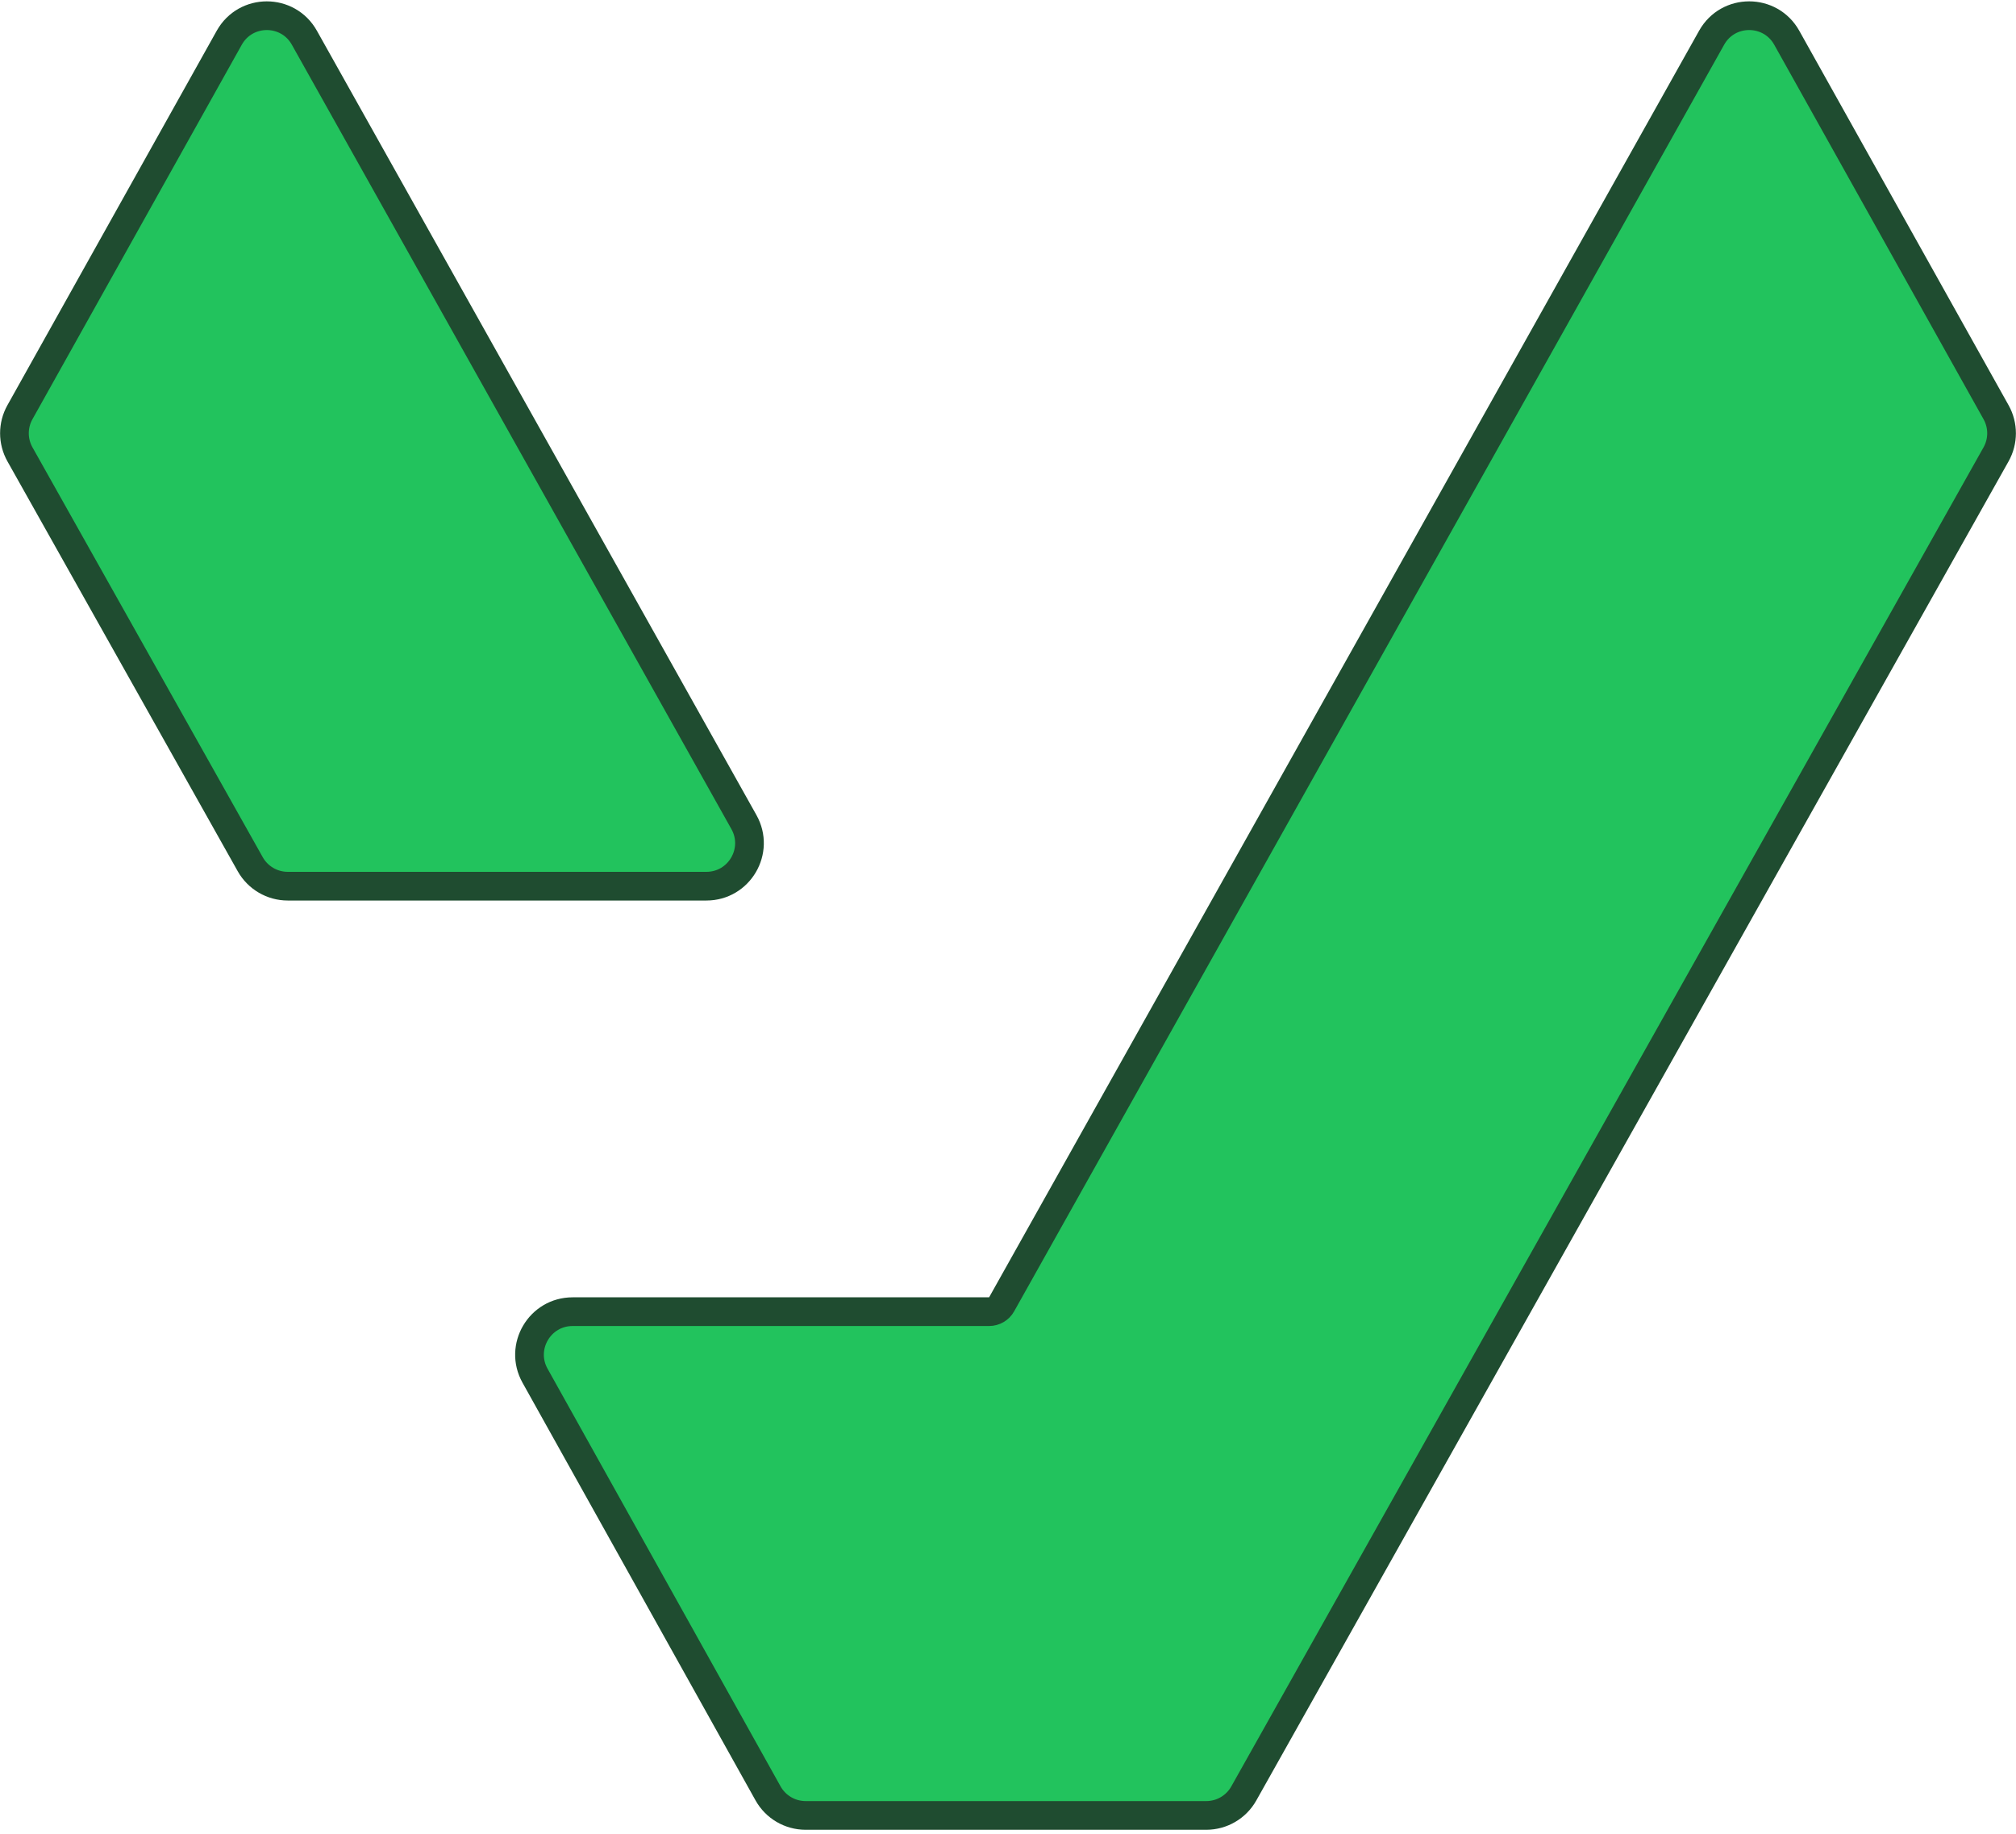
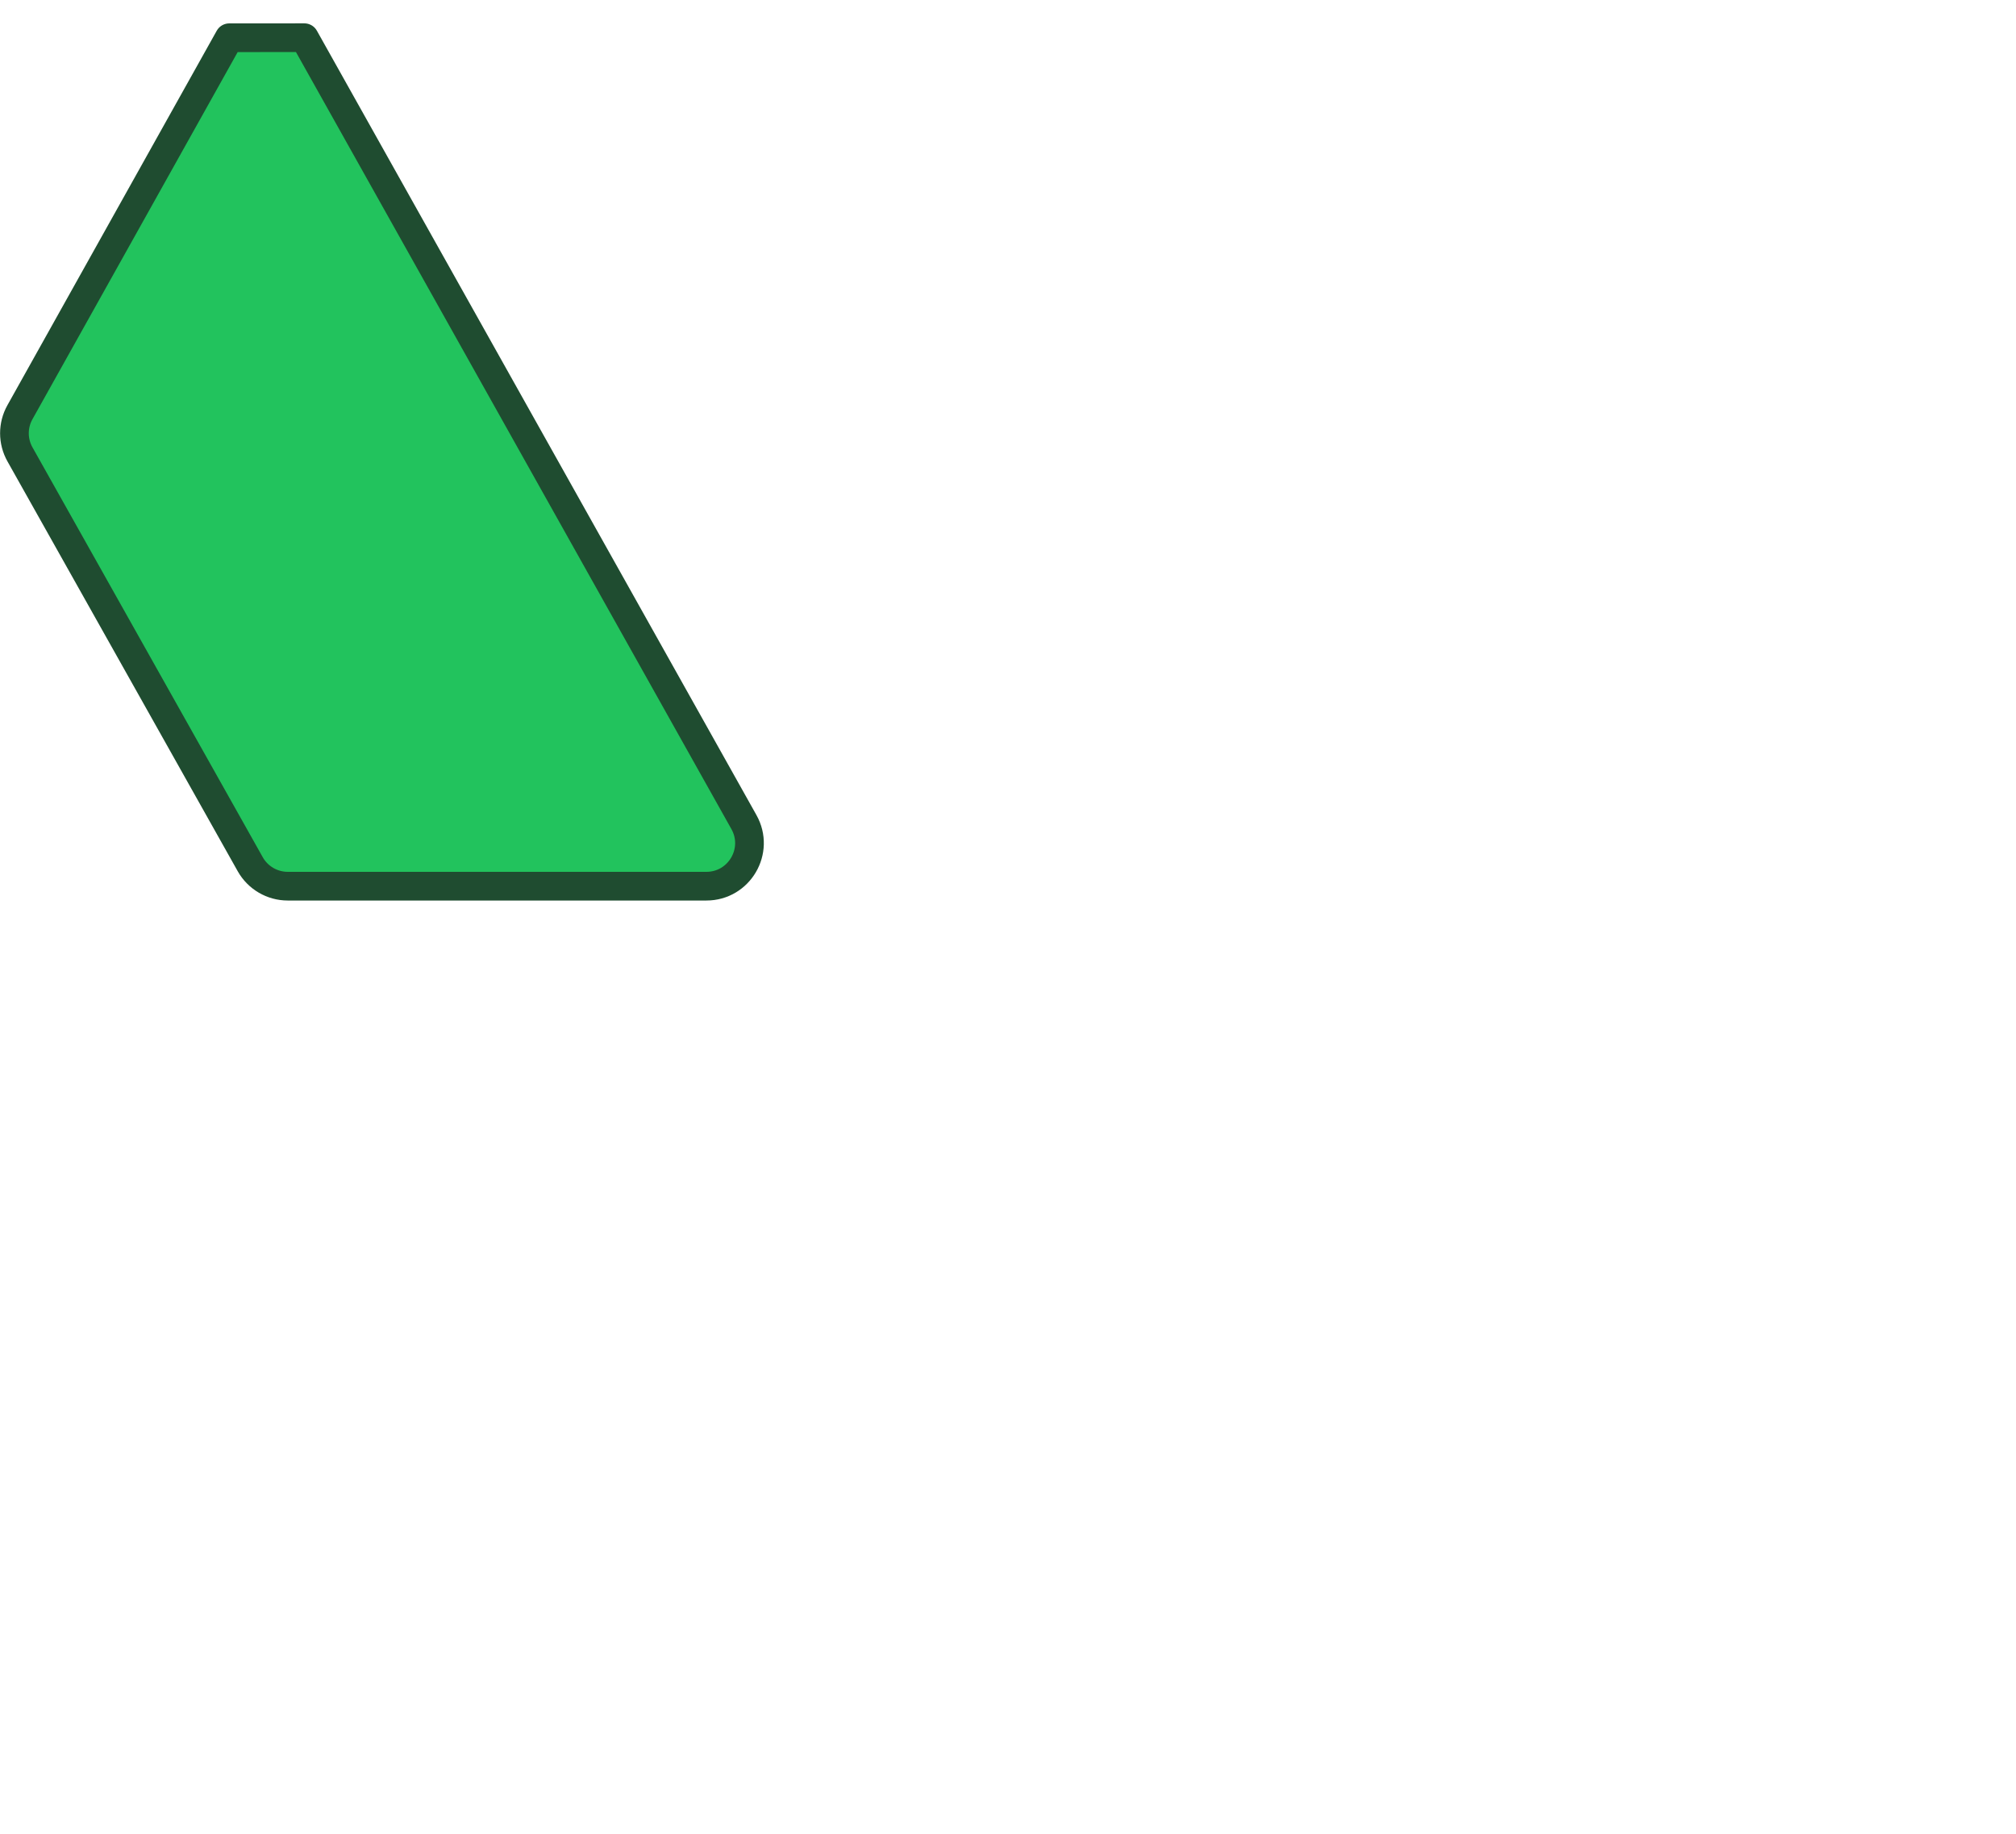
<svg xmlns="http://www.w3.org/2000/svg" width="410" height="373" viewBox="0 0 410 373" fill="none">
-   <path d="M363.375 7.674L405.951 83.833C407.438 86.492 407.434 89.734 405.942 92.39L252.953 364.694C251.403 367.452 248.486 369.159 245.322 369.159H163.84C160.667 369.159 157.743 367.442 156.197 364.672L108.808 279.738C105.553 273.904 109.77 266.722 116.451 266.722H201.157C202.213 266.722 203.186 266.152 203.702 265.231L348.102 7.664C351.447 1.697 360.037 1.703 363.375 7.674Z" fill="#22C35D" stroke="#1F4C30" stroke-width="5.835" stroke-linejoin="round" />
-   <path d="M61.898 7.667L151.296 167.168C154.566 173.003 150.349 180.2 143.661 180.2H58.52C55.357 180.2 52.44 178.493 50.89 175.735L4.059 92.391C2.566 89.734 2.562 86.492 4.049 83.832L46.624 7.675C49.962 1.703 58.553 1.699 61.898 7.667Z" fill="#22C35D" stroke="#1F4C30" stroke-width="5.835" stroke-linecap="round" stroke-linejoin="round" />
+   <path d="M61.898 7.667L151.296 167.168C154.566 173.003 150.349 180.2 143.661 180.2H58.52C55.357 180.2 52.44 178.493 50.89 175.735L4.059 92.391C2.566 89.734 2.562 86.492 4.049 83.832L46.624 7.675Z" fill="#22C35D" stroke="#1F4C30" stroke-width="5.835" stroke-linecap="round" stroke-linejoin="round" />
</svg>